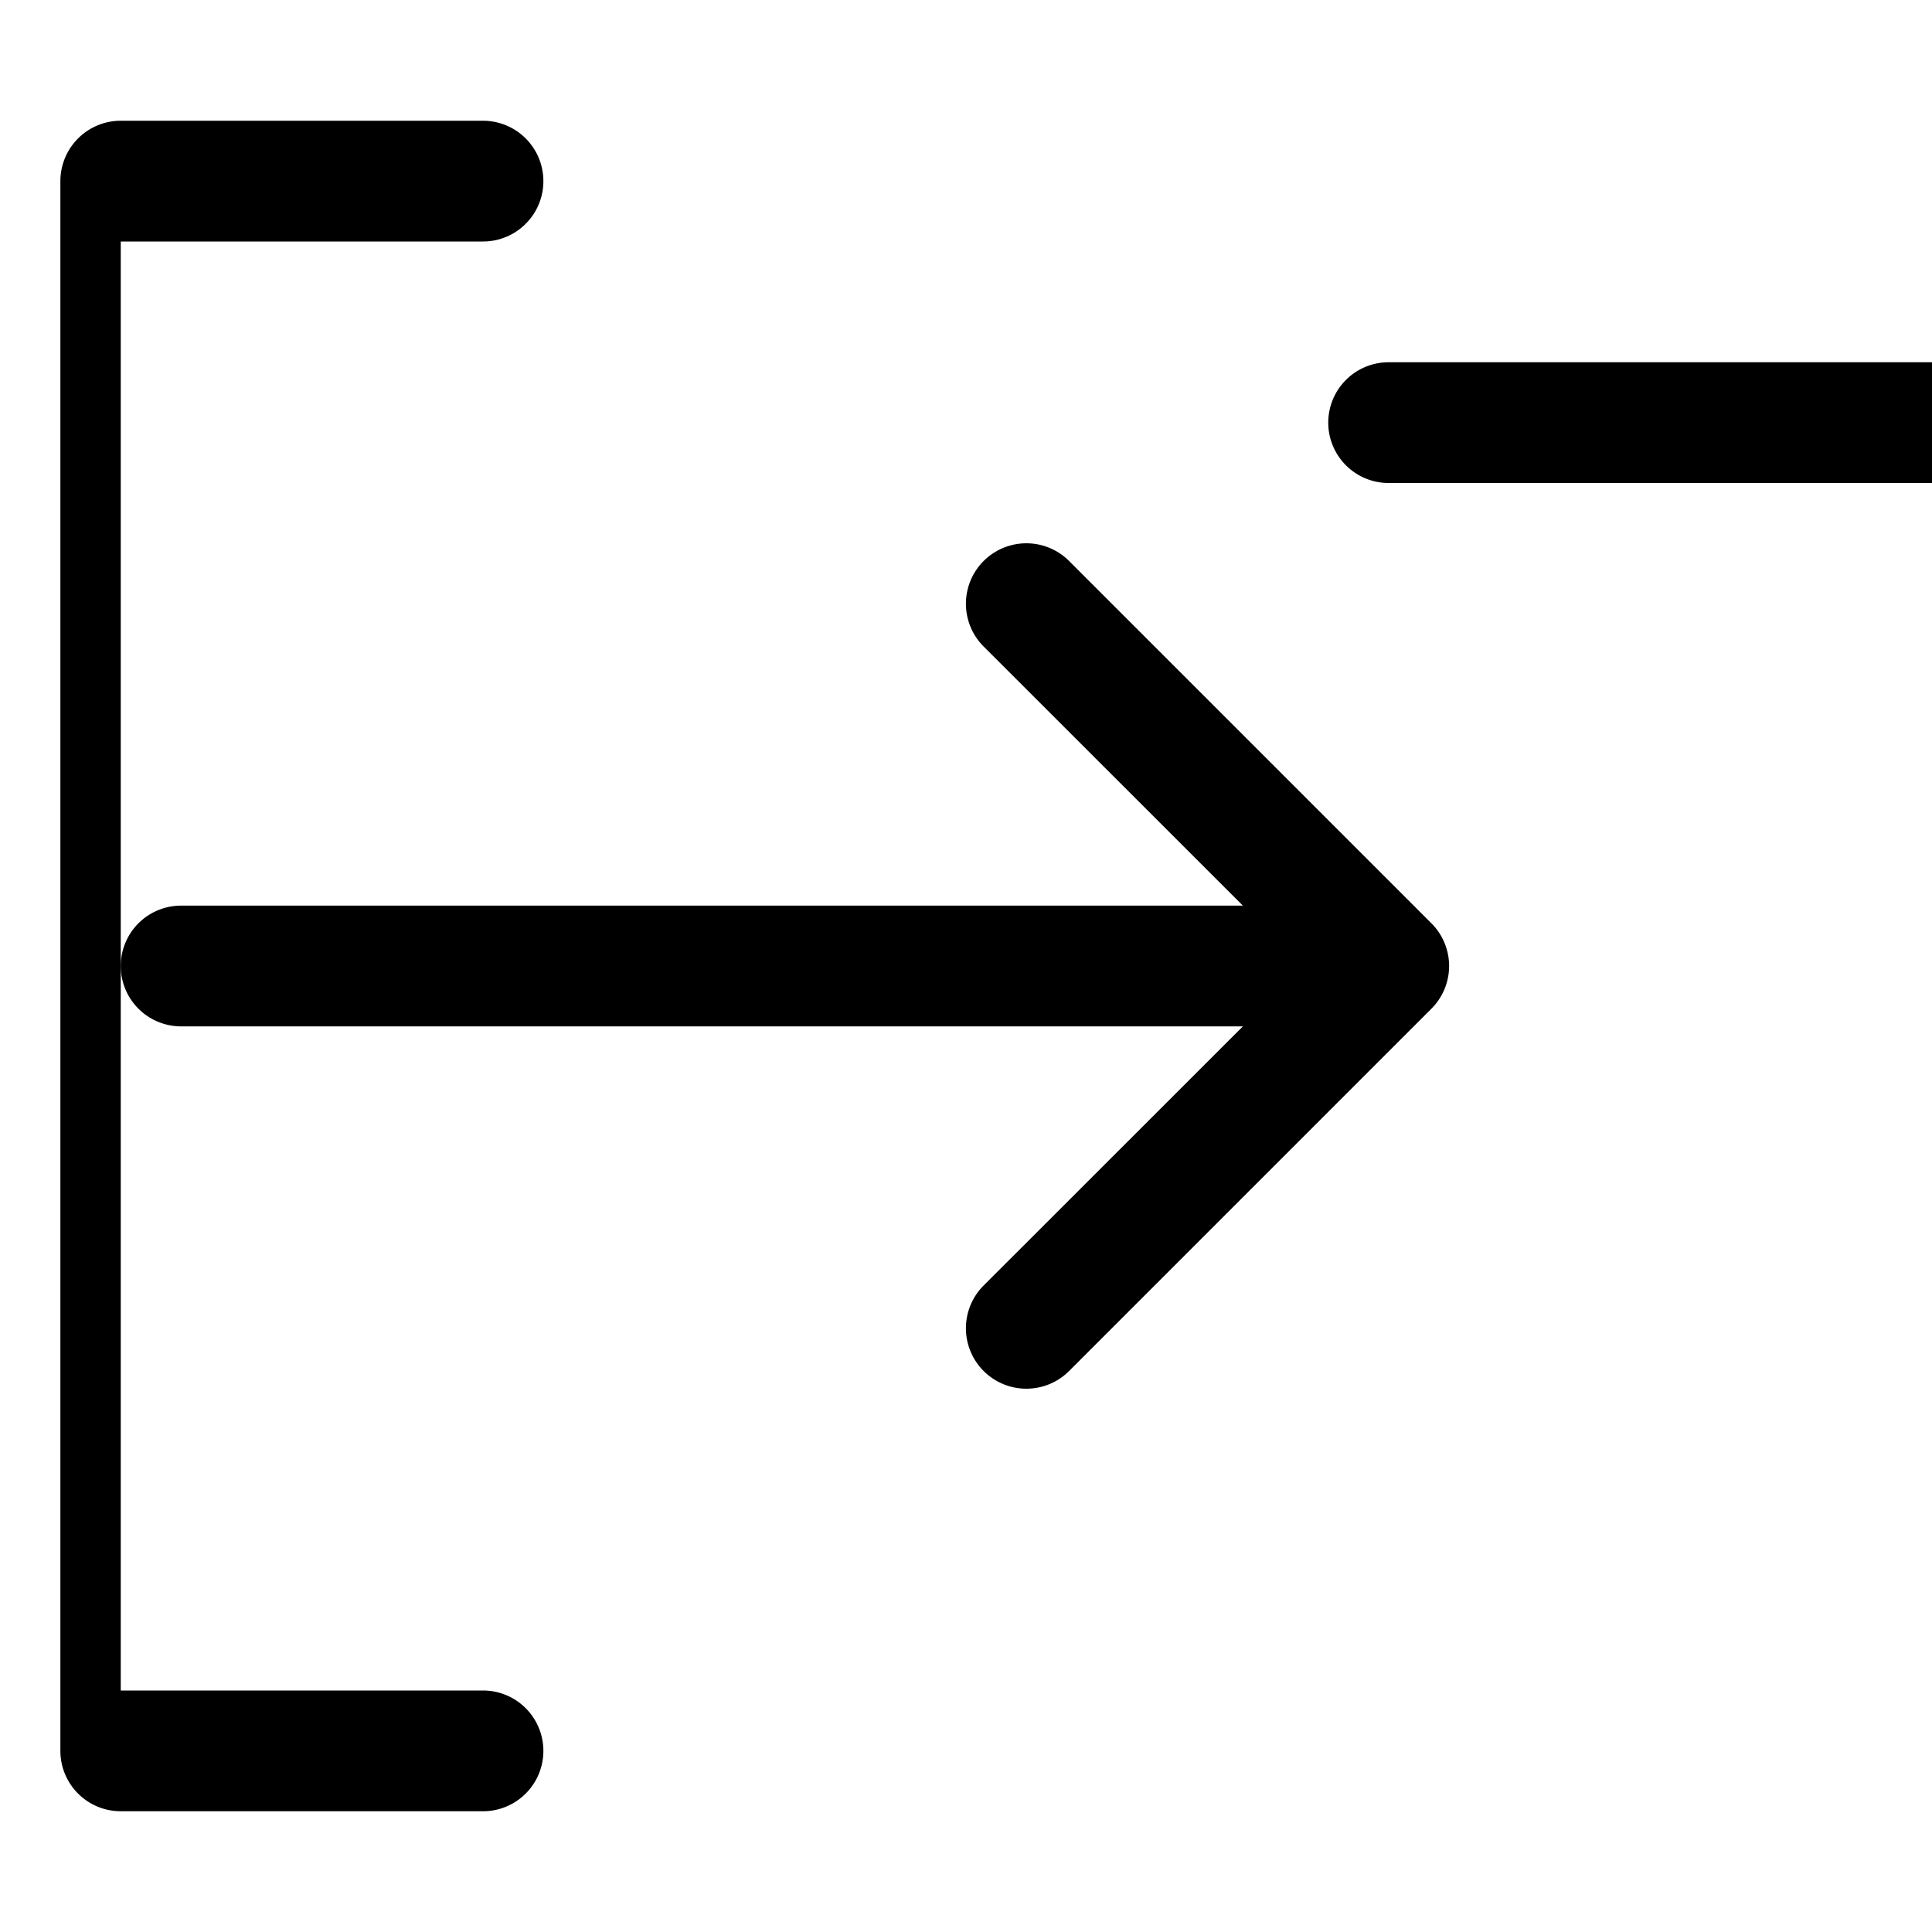
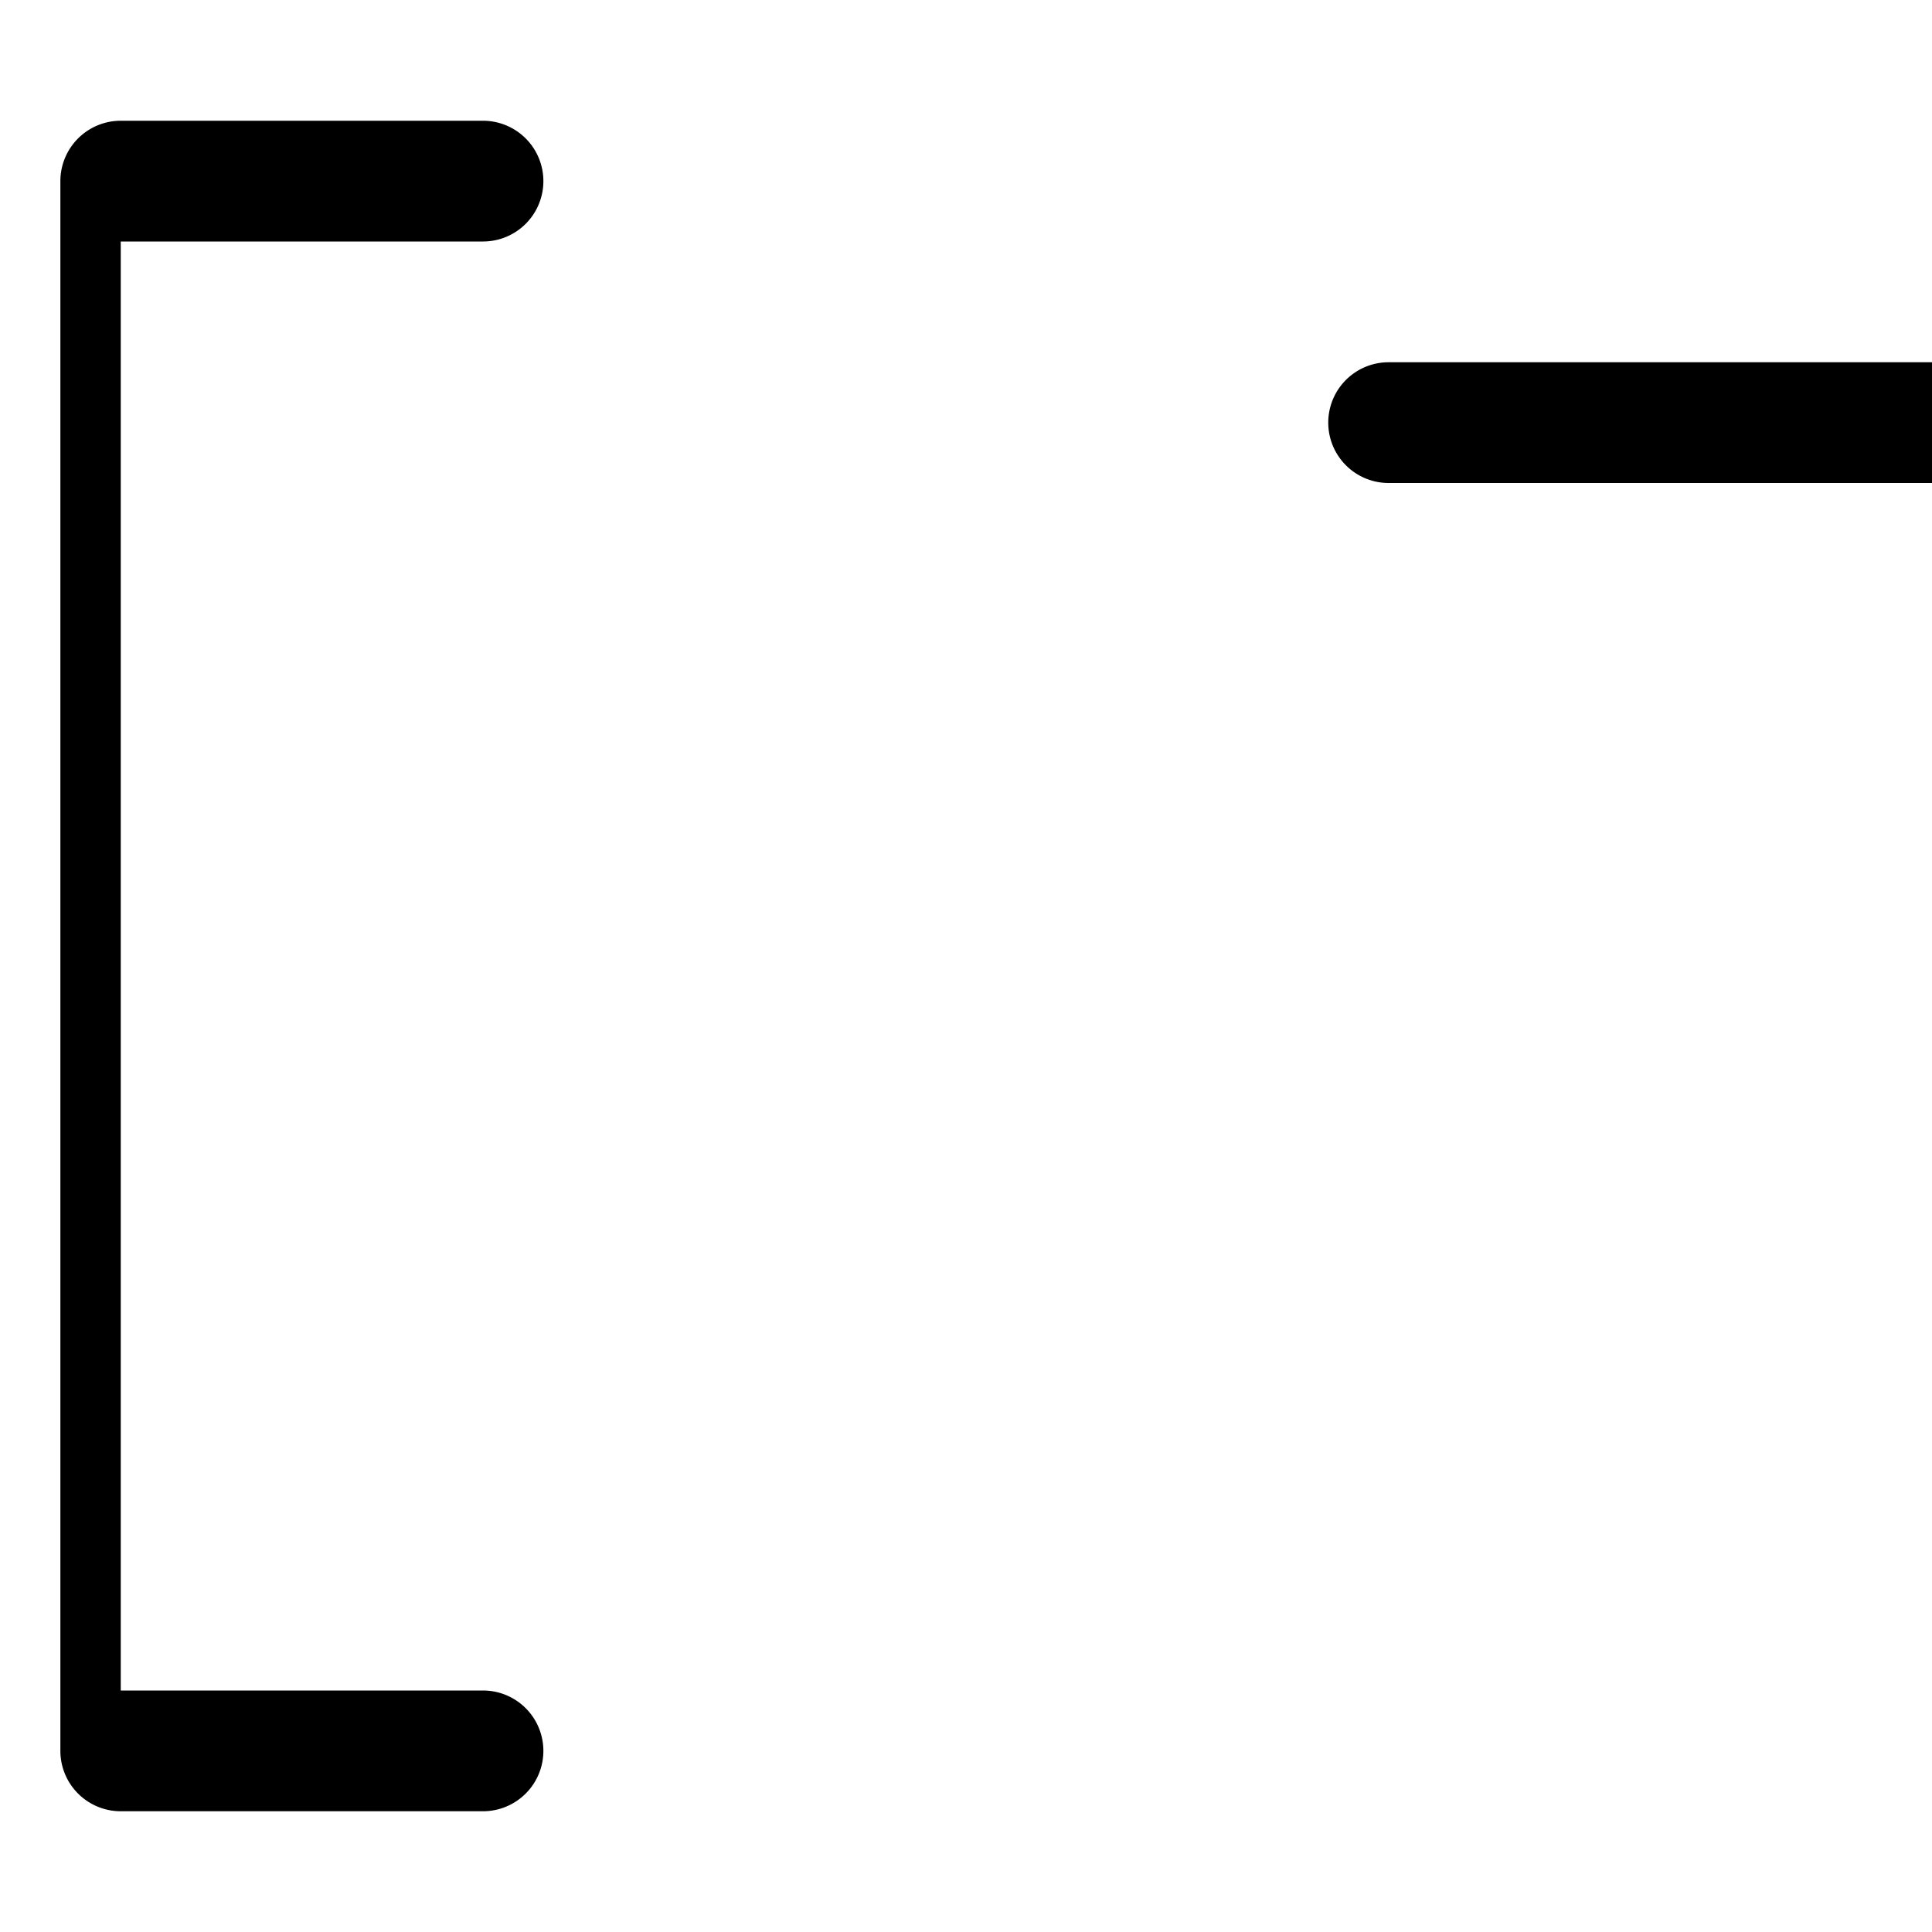
<svg xmlns="http://www.w3.org/2000/svg" width="16" height="16" fill="currentColor" viewBox="0 0 16 16">
  <path d="M11 3.5a.5.5 0 0 1 .5-.5h9a.5.5 0 0 1 0 1h-9a.5.5 0 0 1-.5-.5zM.5 1.5A.5.5 0 0 1 1 1h3a.5.5 0 0 1 0 1H1v12h3a.5.5 0 0 1 0 1H1a.5.5 0 0 1-.5-.5v-13z" />
-   <path d="M11.854 7.646a.5.5 0 0 1 0 .708l-3 3a.5.5 0 0 1-.708-.708L10.293 8.5H1.5a.5.5 0 0 1 0-1h8.793L8.146 5.354a.5.5 0 1 1 .708-.708l3 3z" />
</svg>